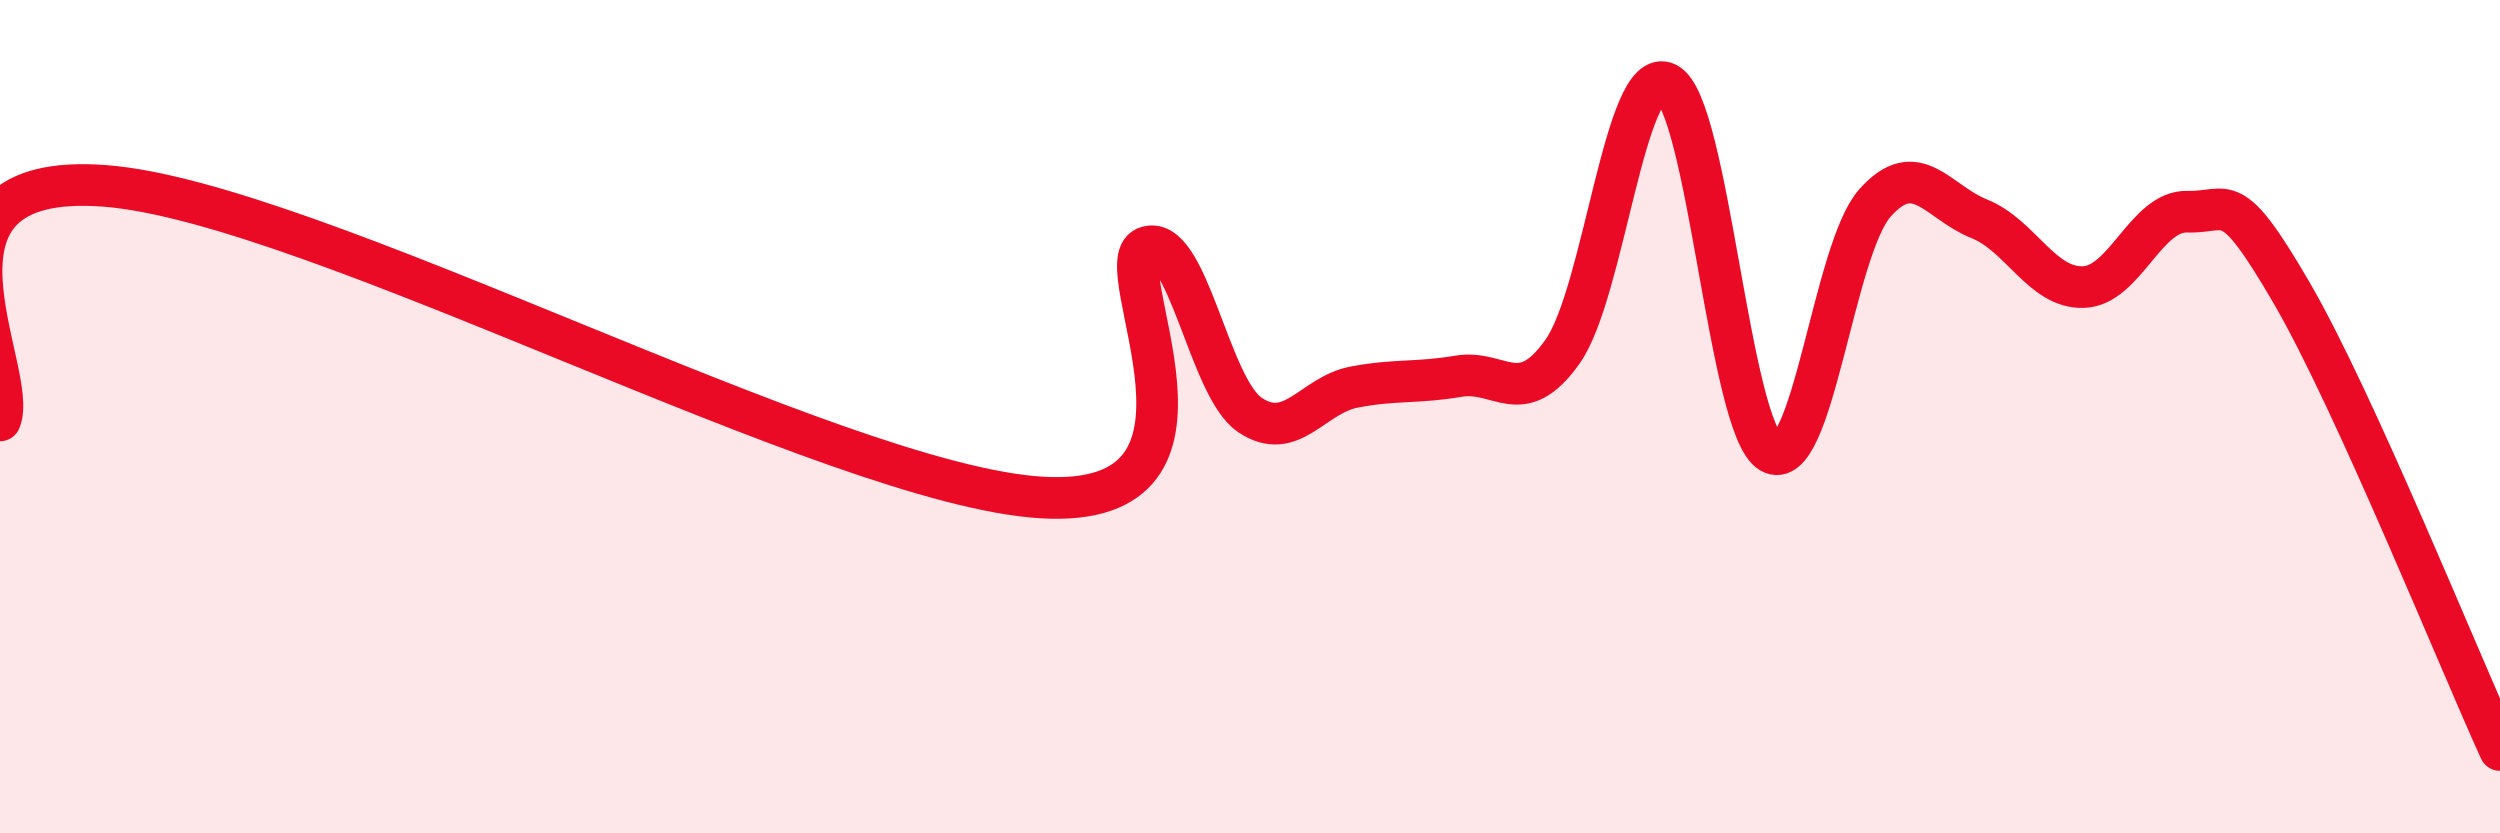
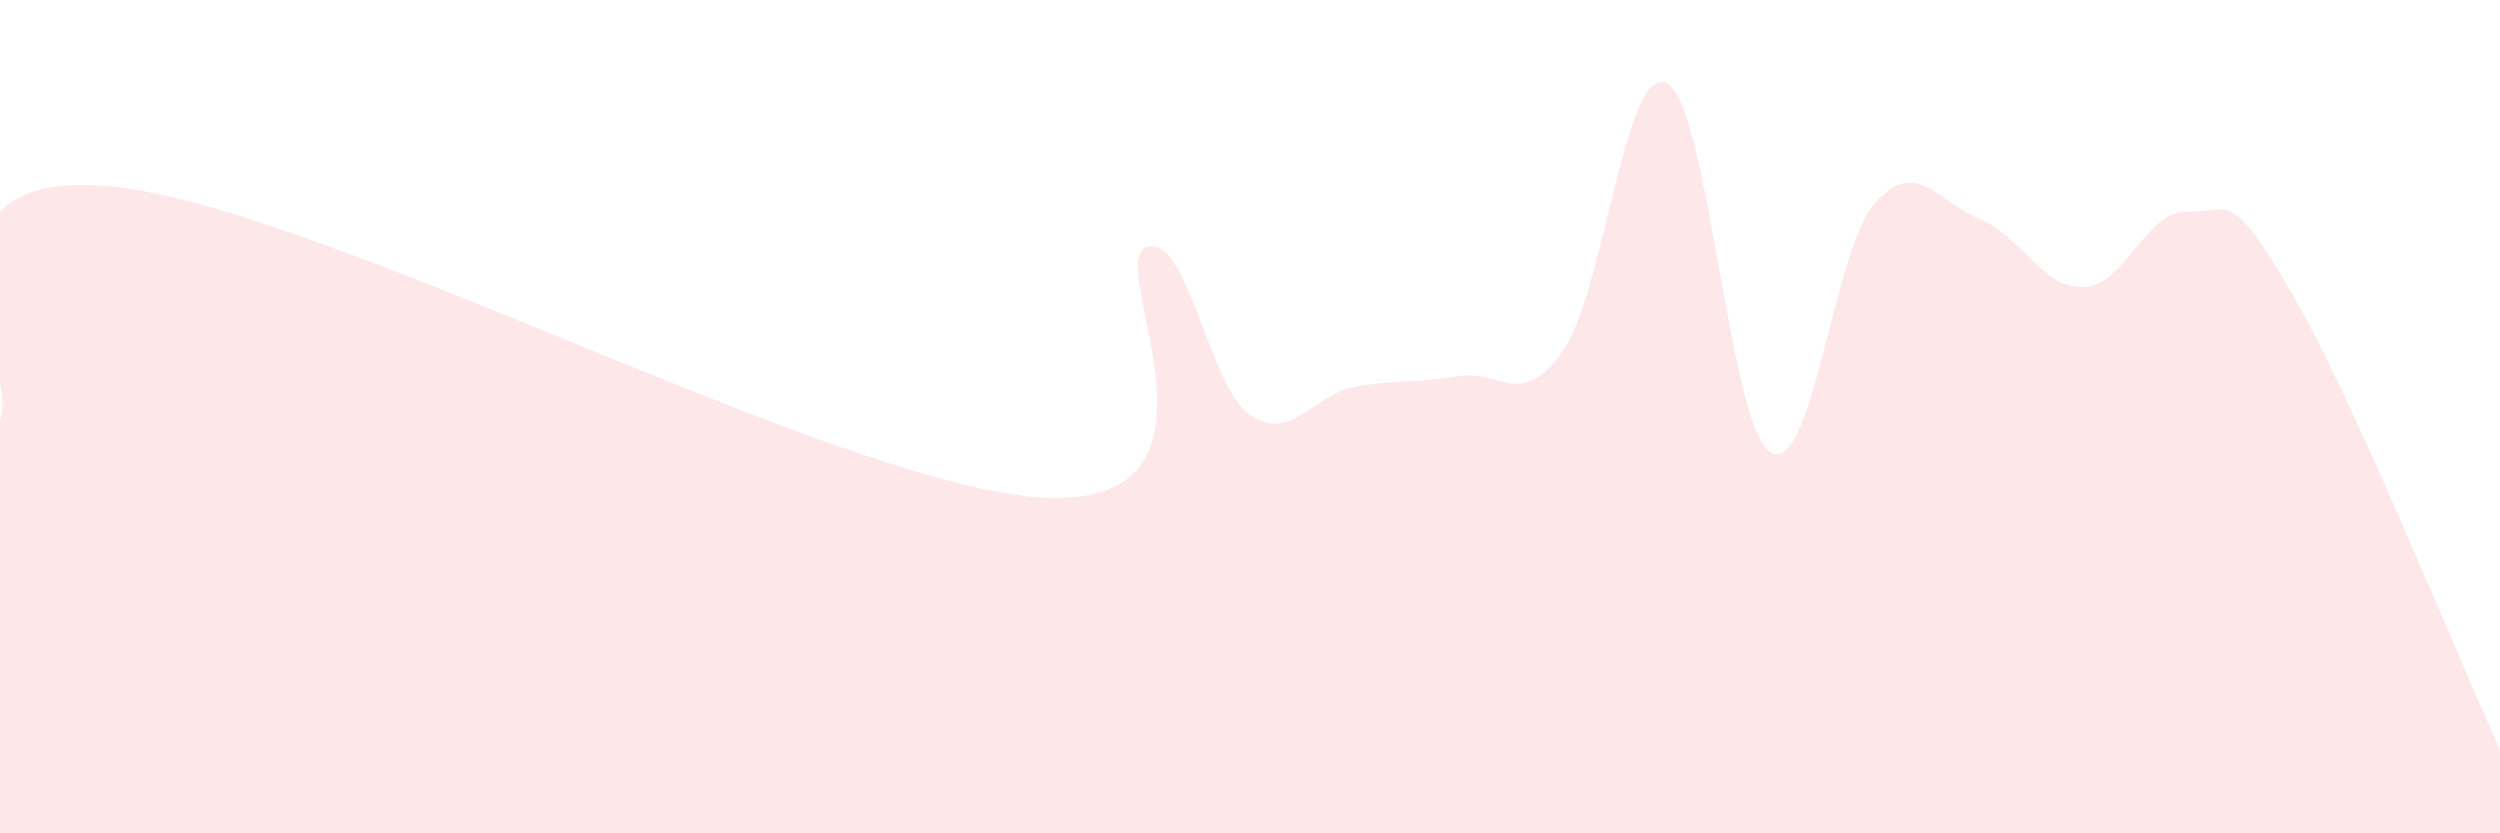
<svg xmlns="http://www.w3.org/2000/svg" width="60" height="20" viewBox="0 0 60 20">
  <path d="M 0,10.09 C 0.5,8.96 -2.5,4.09 2.5,4.46 C 7.5,4.83 20,11.64 25,11.94 C 30,12.24 26.5,6.34 27.5,5.94 C 28.5,5.54 29,9.29 30,9.96 C 31,10.63 31.5,9.48 32.5,9.29 C 33.5,9.1 34,9.2 35,9.03 C 36,8.86 36.5,9.85 37.5,8.44 C 38.5,7.03 39,1.52 40,2 C 41,2.48 41.5,10.29 42.5,10.86 C 43.5,11.43 44,5.99 45,4.87 C 46,3.75 46.5,4.85 47.5,5.25 C 48.5,5.65 49,6.92 50,6.89 C 51,6.86 51.5,5.05 52.5,5.08 C 53.5,5.11 53.5,4.45 55,7.03 C 56.5,9.61 59,15.81 60,18L60 20L0 20Z" fill="#EB0A25" opacity="0.1" stroke-linecap="round" stroke-linejoin="round" />
-   <path d="M 0,10.09 C 0.5,8.96 -2.5,4.09 2.5,4.46 C 7.5,4.83 20,11.64 25,11.94 C 30,12.24 26.5,6.34 27.5,5.94 C 28.5,5.54 29,9.29 30,9.96 C 31,10.63 31.5,9.48 32.5,9.29 C 33.5,9.1 34,9.2 35,9.03 C 36,8.86 36.5,9.85 37.5,8.44 C 38.5,7.03 39,1.52 40,2 C 41,2.48 41.5,10.29 42.5,10.86 C 43.5,11.43 44,5.99 45,4.87 C 46,3.75 46.5,4.85 47.5,5.25 C 48.5,5.65 49,6.92 50,6.89 C 51,6.86 51.5,5.05 52.5,5.08 C 53.5,5.11 53.5,4.45 55,7.03 C 56.5,9.61 59,15.81 60,18" stroke="#EB0A25" stroke-width="1" fill="none" stroke-linecap="round" stroke-linejoin="round" />
</svg>